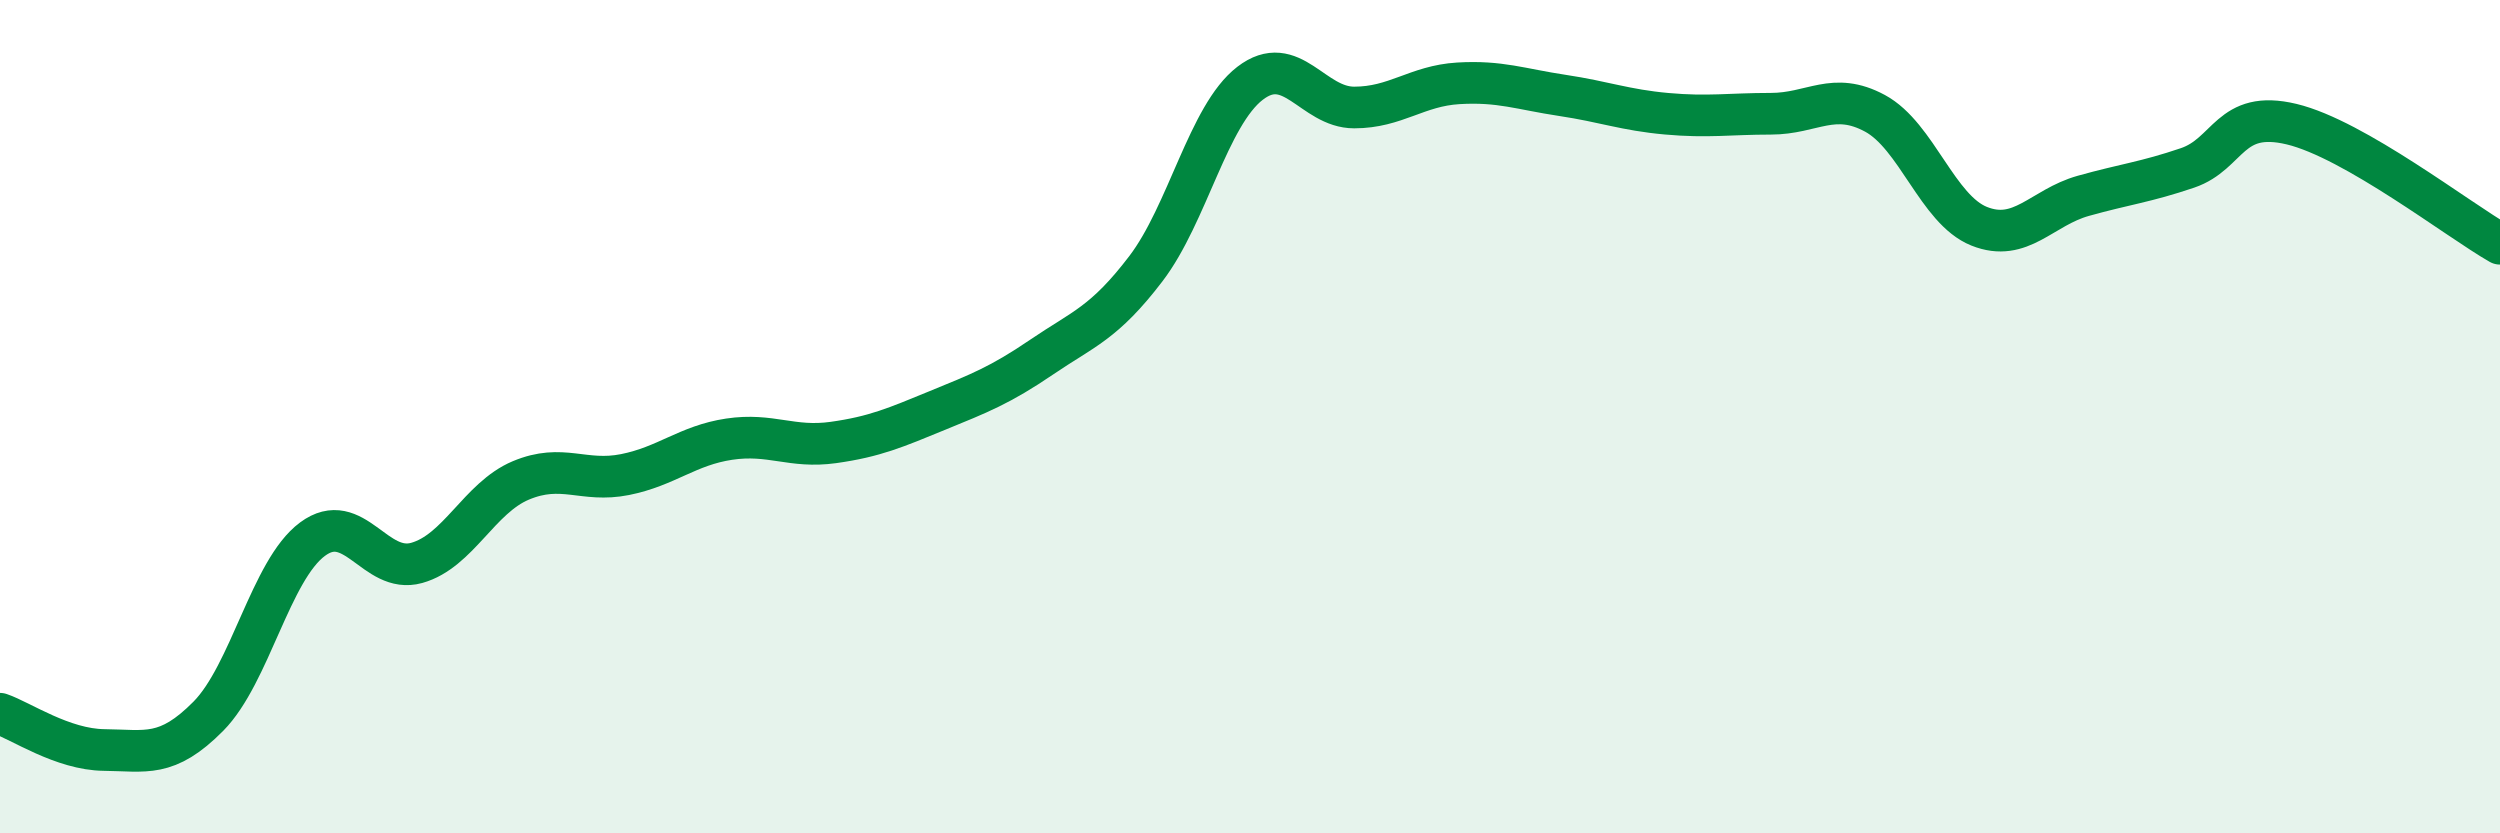
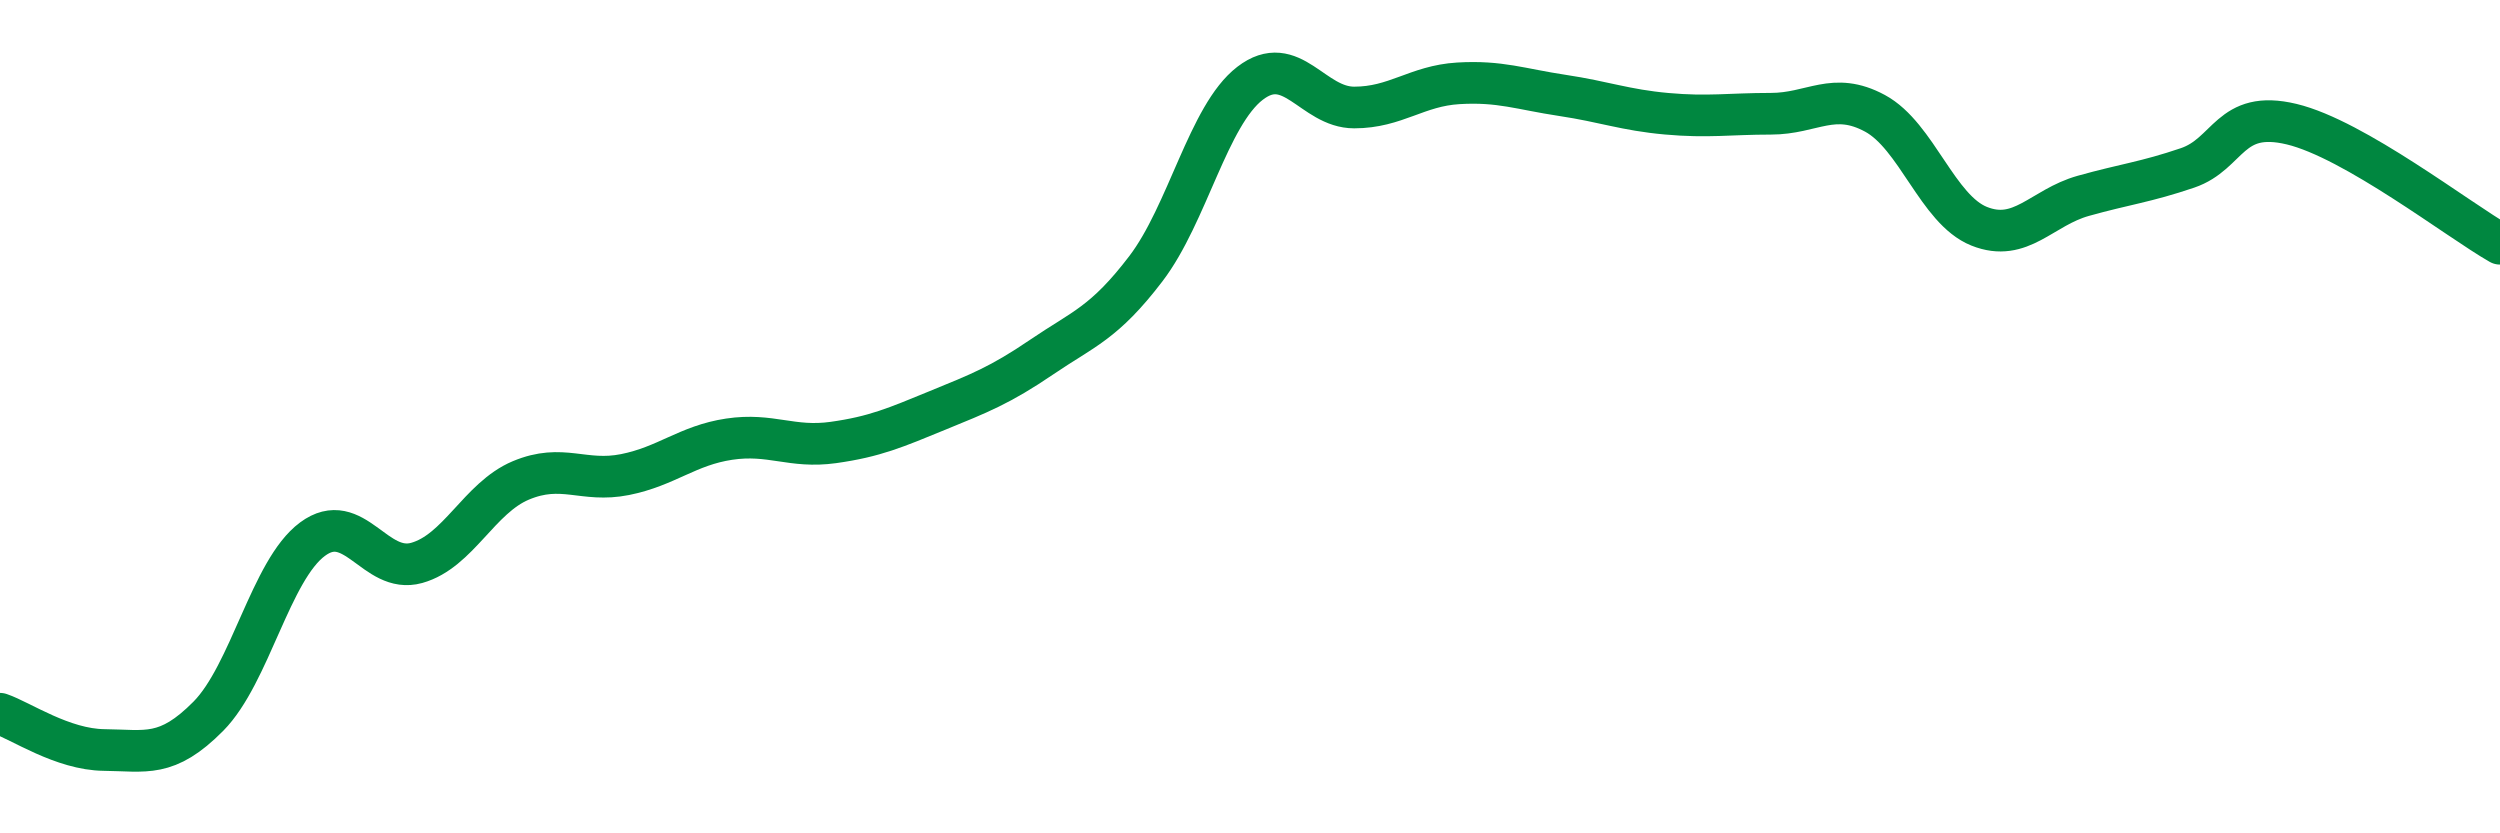
<svg xmlns="http://www.w3.org/2000/svg" width="60" height="20" viewBox="0 0 60 20">
-   <path d="M 0,17.13 C 0.5,17.3 1.5,17.99 2.5,18 C 3.5,18.01 4,18.2 5,17.19 C 6,16.18 6.5,13.68 7.5,12.94 C 8.5,12.2 9,13.79 10,13.51 C 11,13.23 11.5,11.95 12.5,11.53 C 13.5,11.11 14,11.59 15,11.39 C 16,11.19 16.5,10.69 17.5,10.54 C 18.5,10.39 19,10.76 20,10.62 C 21,10.48 21.5,10.26 22.5,9.85 C 23.5,9.44 24,9.25 25,8.57 C 26,7.89 26.5,7.76 27.5,6.45 C 28.5,5.14 29,2.77 30,2 C 31,1.23 31.5,2.58 32.5,2.58 C 33.5,2.58 34,2.06 35,2 C 36,1.94 36.5,2.14 37.5,2.29 C 38.5,2.44 39,2.64 40,2.73 C 41,2.82 41.5,2.73 42.5,2.73 C 43.5,2.73 44,2.18 45,2.72 C 46,3.26 46.5,5.03 47.5,5.43 C 48.5,5.83 49,4.98 50,4.7 C 51,4.42 51.5,4.37 52.5,4.03 C 53.5,3.69 53.5,2.62 55,2.98 C 56.5,3.34 59,5.28 60,5.85L60 20L0 20Z" fill="#008740" opacity="0.1" stroke-linecap="round" stroke-linejoin="round" />
  <path d="M 0,17.13 C 0.5,17.3 1.5,17.99 2.5,18 C 3.5,18.01 4,18.2 5,17.19 C 6,16.18 6.5,13.68 7.5,12.94 C 8.5,12.2 9,13.79 10,13.51 C 11,13.23 11.5,11.95 12.5,11.53 C 13.5,11.11 14,11.59 15,11.39 C 16,11.19 16.5,10.69 17.5,10.54 C 18.5,10.39 19,10.76 20,10.62 C 21,10.48 21.5,10.26 22.5,9.85 C 23.5,9.44 24,9.25 25,8.57 C 26,7.89 26.5,7.76 27.5,6.45 C 28.5,5.14 29,2.77 30,2 C 31,1.23 31.5,2.58 32.5,2.58 C 33.5,2.58 34,2.06 35,2 C 36,1.94 36.5,2.14 37.5,2.29 C 38.5,2.44 39,2.64 40,2.73 C 41,2.82 41.5,2.73 42.5,2.73 C 43.5,2.73 44,2.18 45,2.72 C 46,3.26 46.5,5.03 47.5,5.43 C 48.5,5.83 49,4.98 50,4.7 C 51,4.42 51.5,4.37 52.5,4.03 C 53.5,3.69 53.5,2.62 55,2.98 C 56.5,3.34 59,5.28 60,5.85" stroke="#008740" stroke-width="1" fill="none" stroke-linecap="round" stroke-linejoin="round" />
</svg>